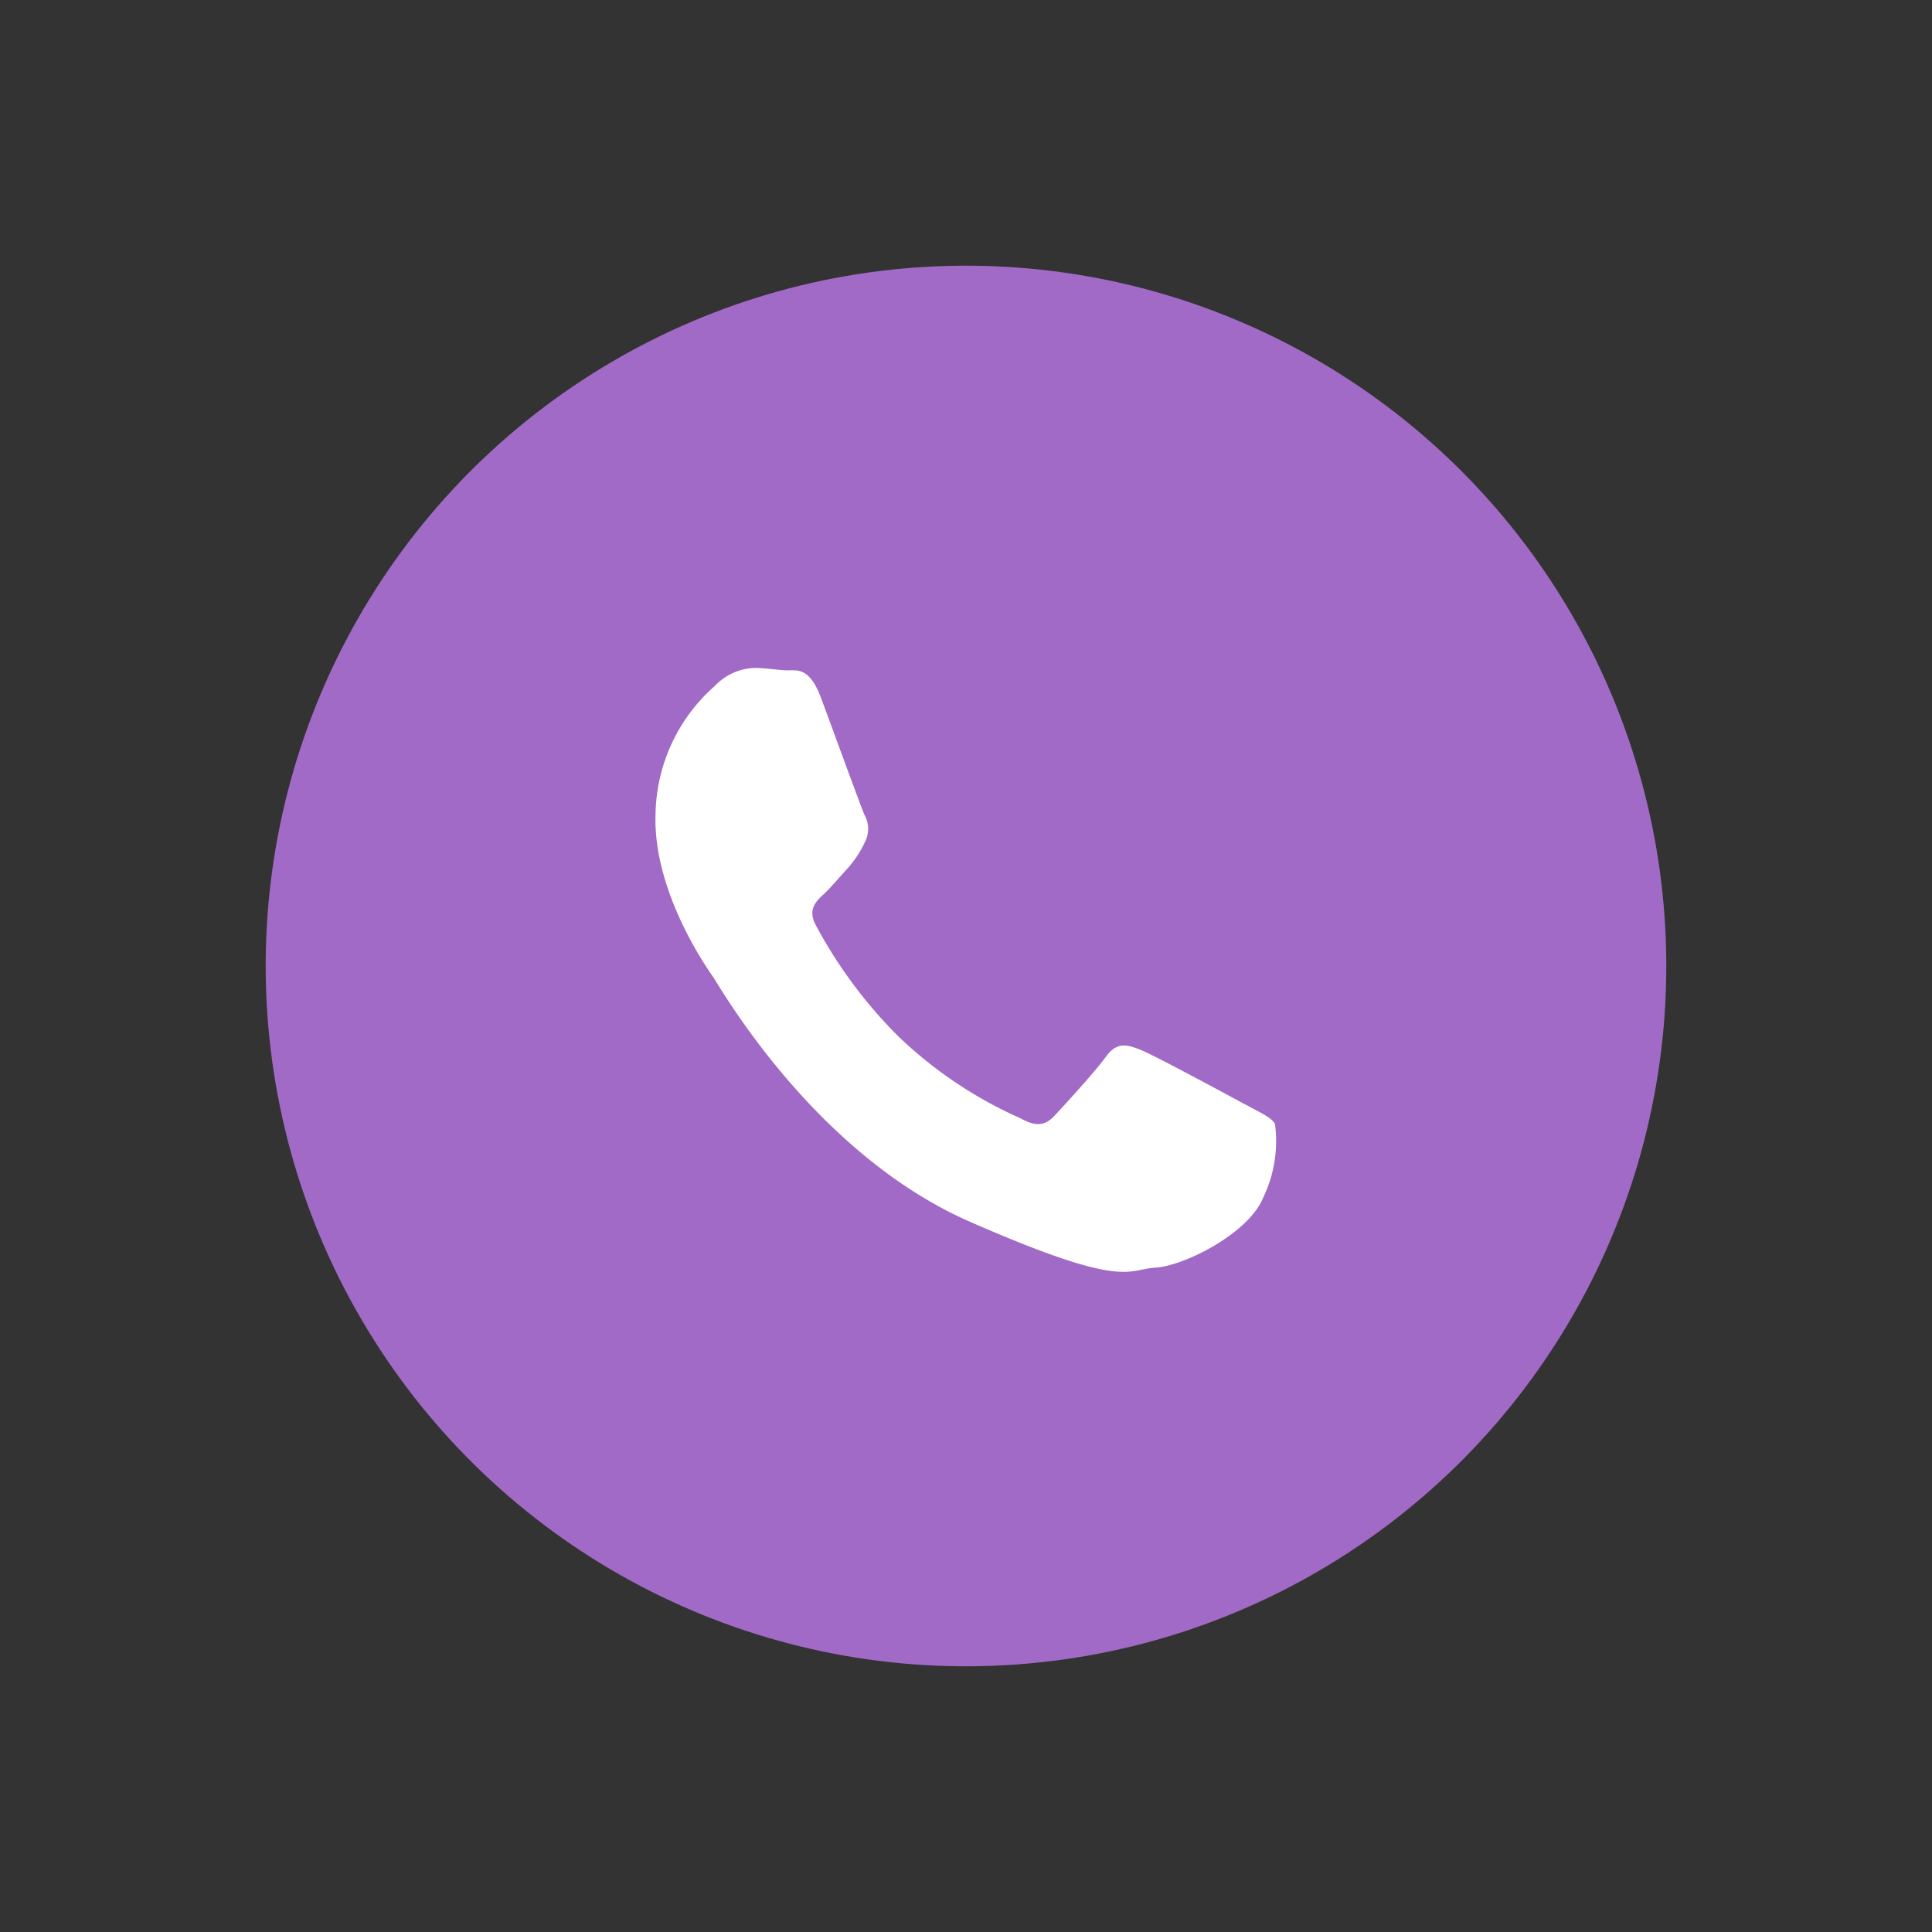
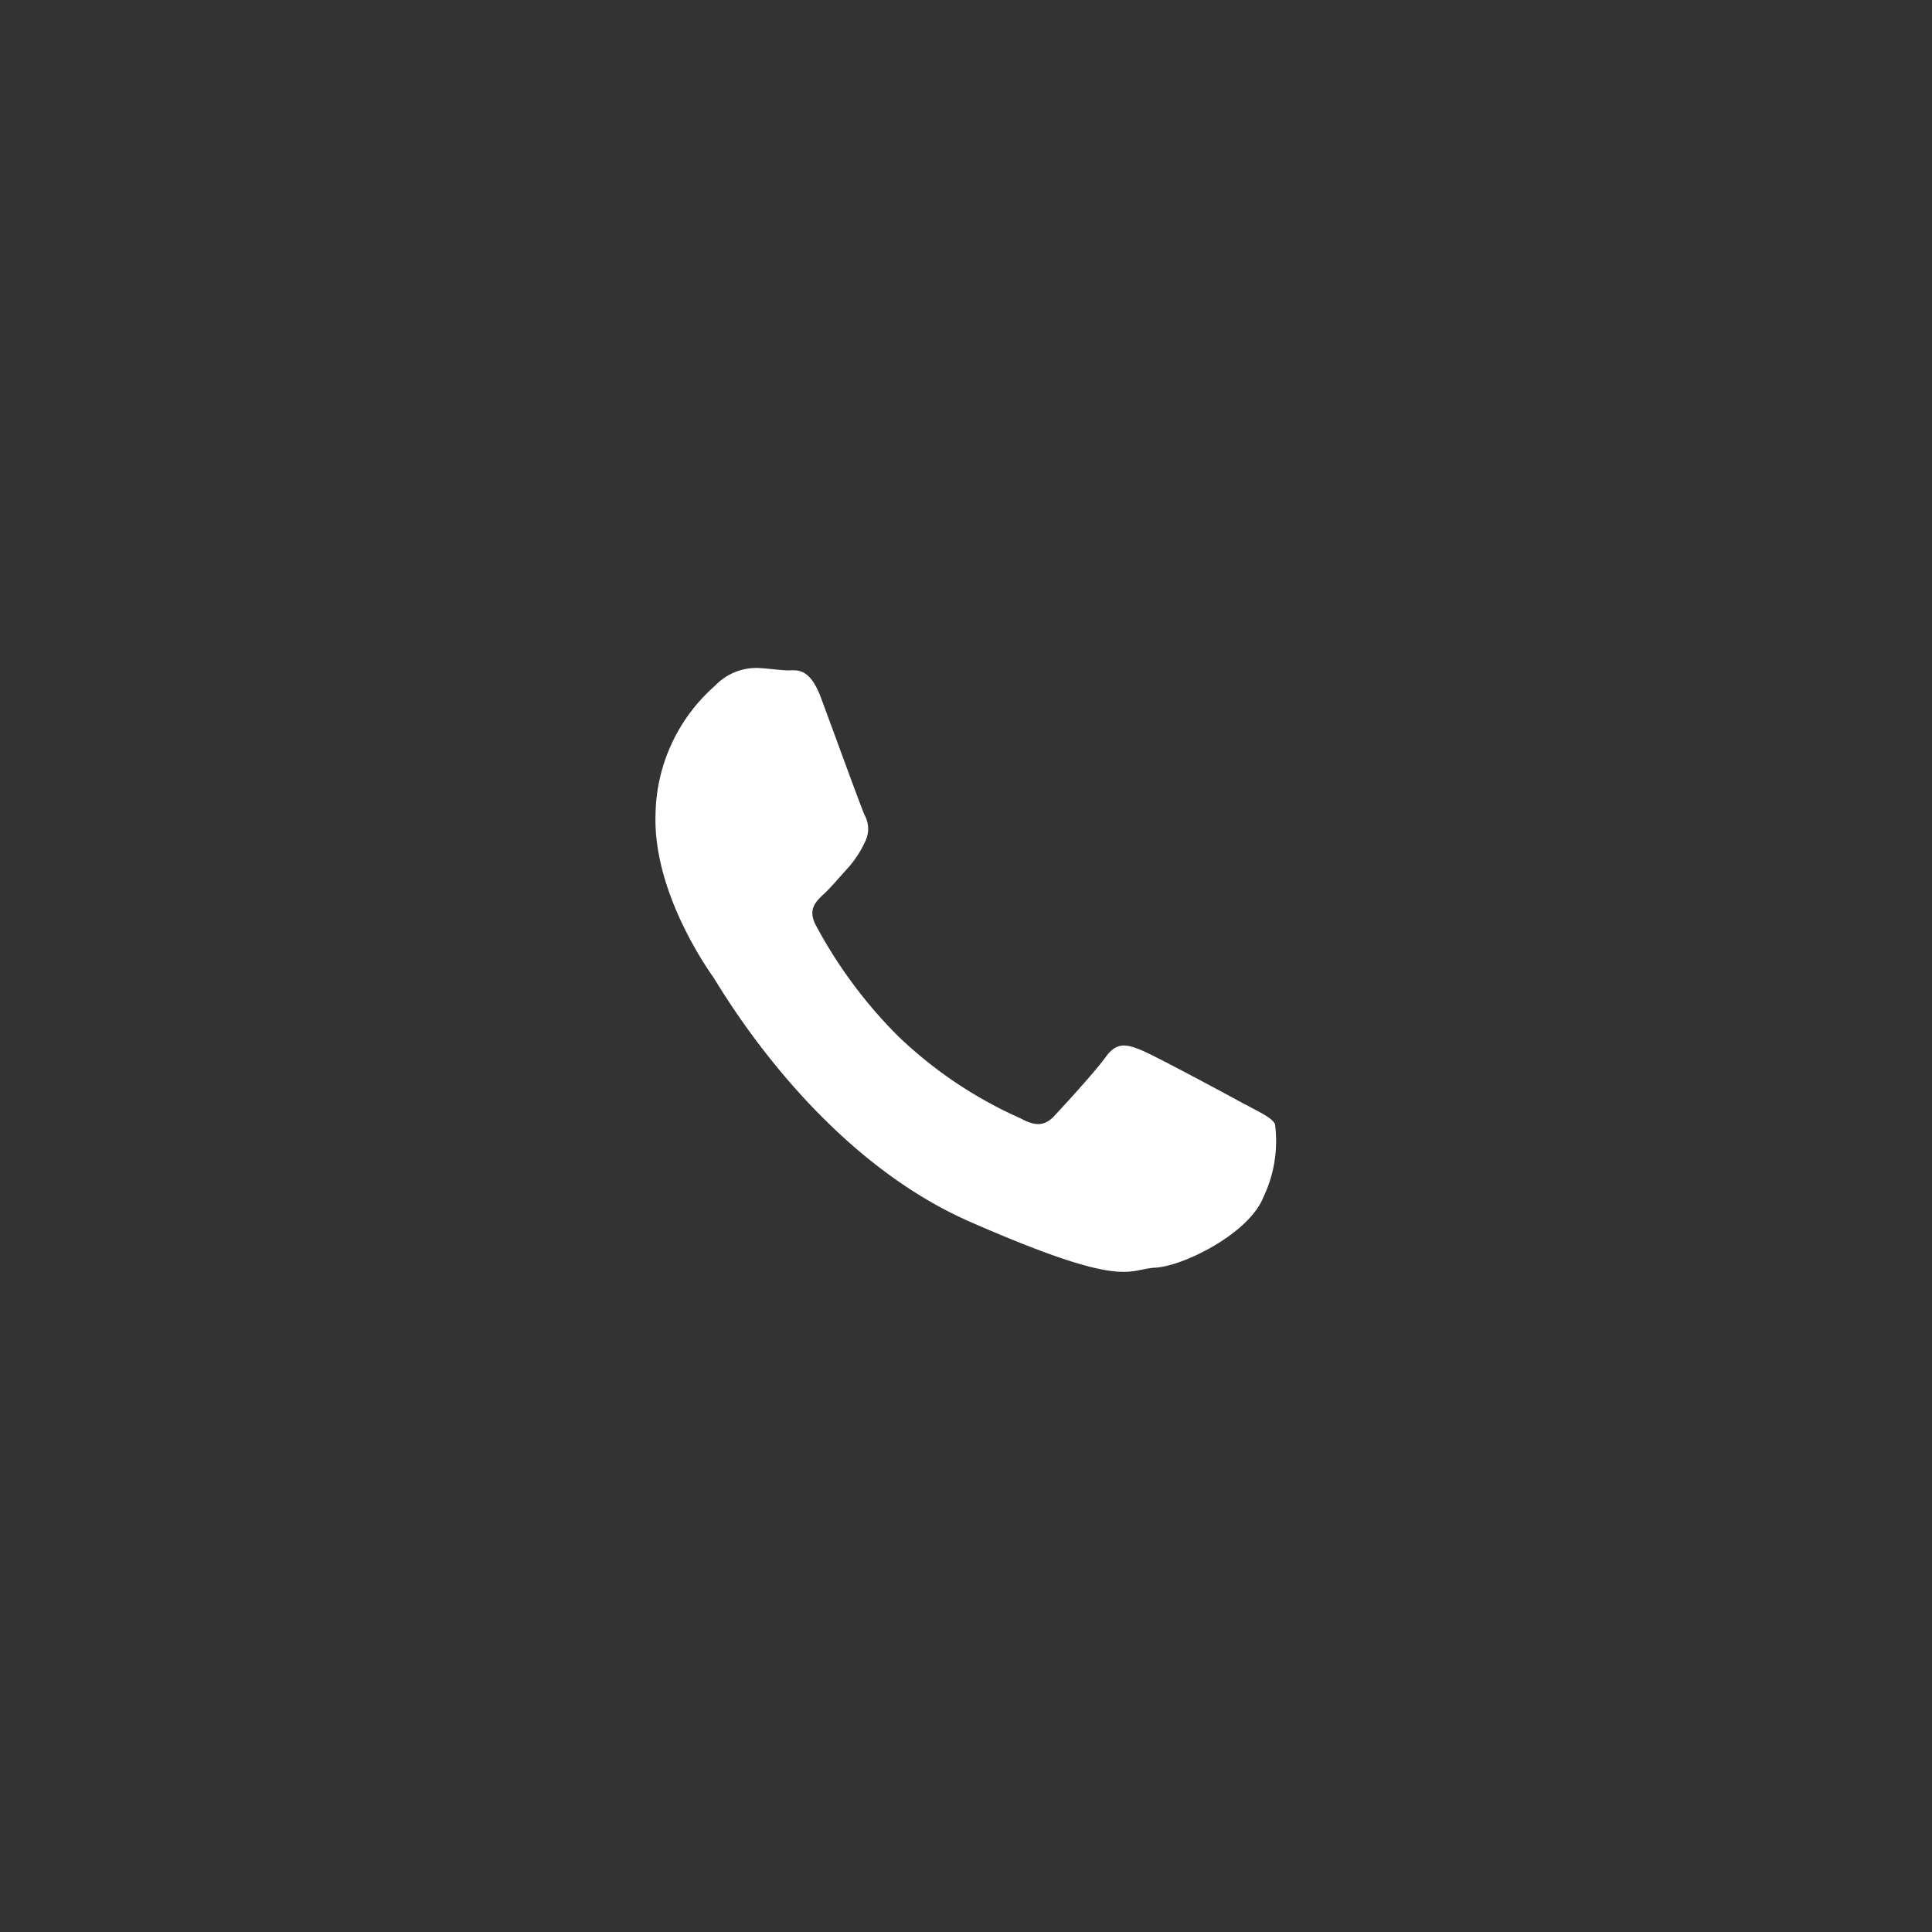
<svg xmlns="http://www.w3.org/2000/svg" id="Group_56058" data-name="Group 56058" width="80" height="80" viewBox="0 0 80 80">
  <rect x="0" y="0" width="80" height="80" fill="#333333" stroke="none" />
  <g id="Group_56057" data-name="Group 56057" transform="translate(0 0)">
-     <circle id="Ellipse_345" data-name="Ellipse 345" cx="28.998" cy="28.998" r="28.998" transform="translate(0 30.956) rotate(-32.26)" fill="#a26ac7" />
    <g id="Group_56056" data-name="Group 56056" transform="translate(27.136 27.657)">
      <path id="Path_91998" data-name="Path 91998" d="M257.411,117.727c-.632-.347-3.742-2.024-4.323-2.261s-1.01-.36-1.464.269-1.744,2.032-2.133,2.448-.77.456-1.4.108a17.63,17.63,0,0,1-5.061-3.392,19.386,19.386,0,0,1-3.417-4.6c-.354-.659,0-.995.332-1.3.3-.28.673-.73,1.01-1.094a4.445,4.445,0,0,0,.684-1.049,1.185,1.185,0,0,0-.013-1.13c-.148-.329-1.318-3.548-1.806-4.858s-1.033-1.115-1.409-1.129-.8-.084-1.232-.1a2.367,2.367,0,0,0-1.748.742,7.218,7.218,0,0,0-2.458,5.29c-.12,3.17,2.075,6.32,2.381,6.76s4.189,7.316,10.64,10.141,6.49,1.966,7.673,1.9,3.871-1.418,4.466-2.9a5.385,5.385,0,0,0,.49-3.048c-.152-.275-.576-.453-1.207-.8Z" transform="translate(-232.964 -99.638)" fill="#fff" fill-rule="evenodd" />
    </g>
  </g>
</svg>